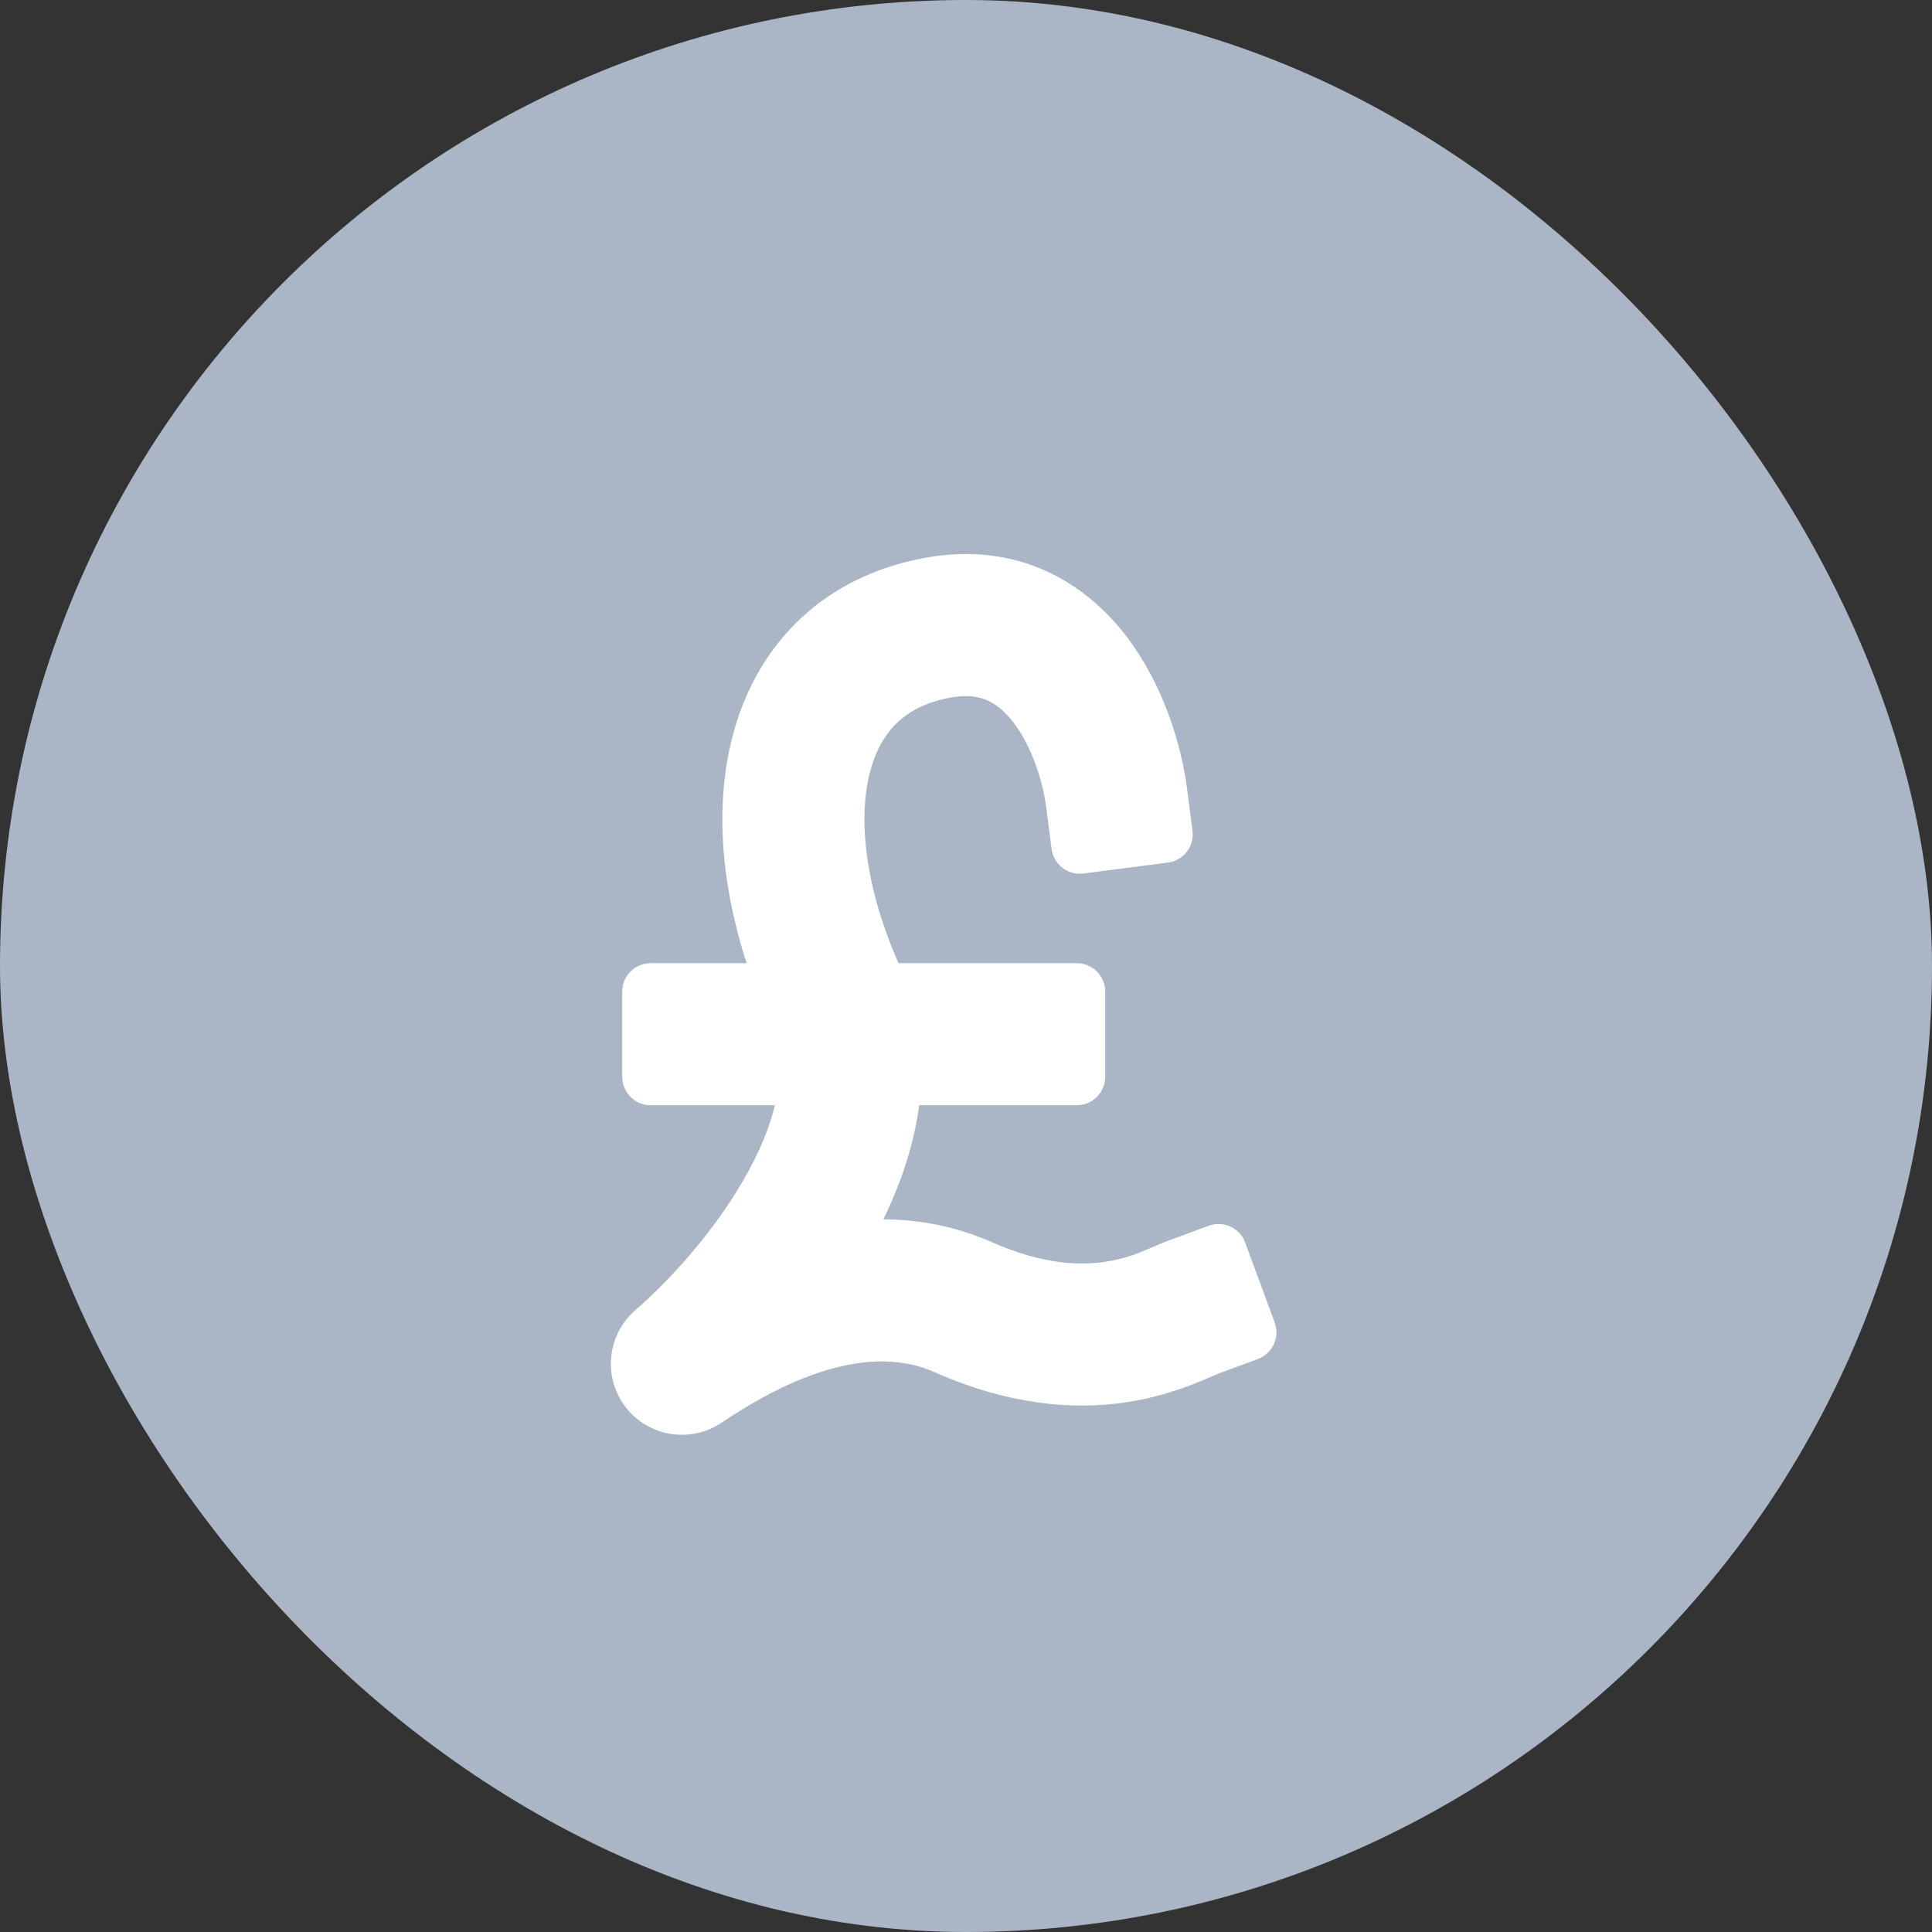
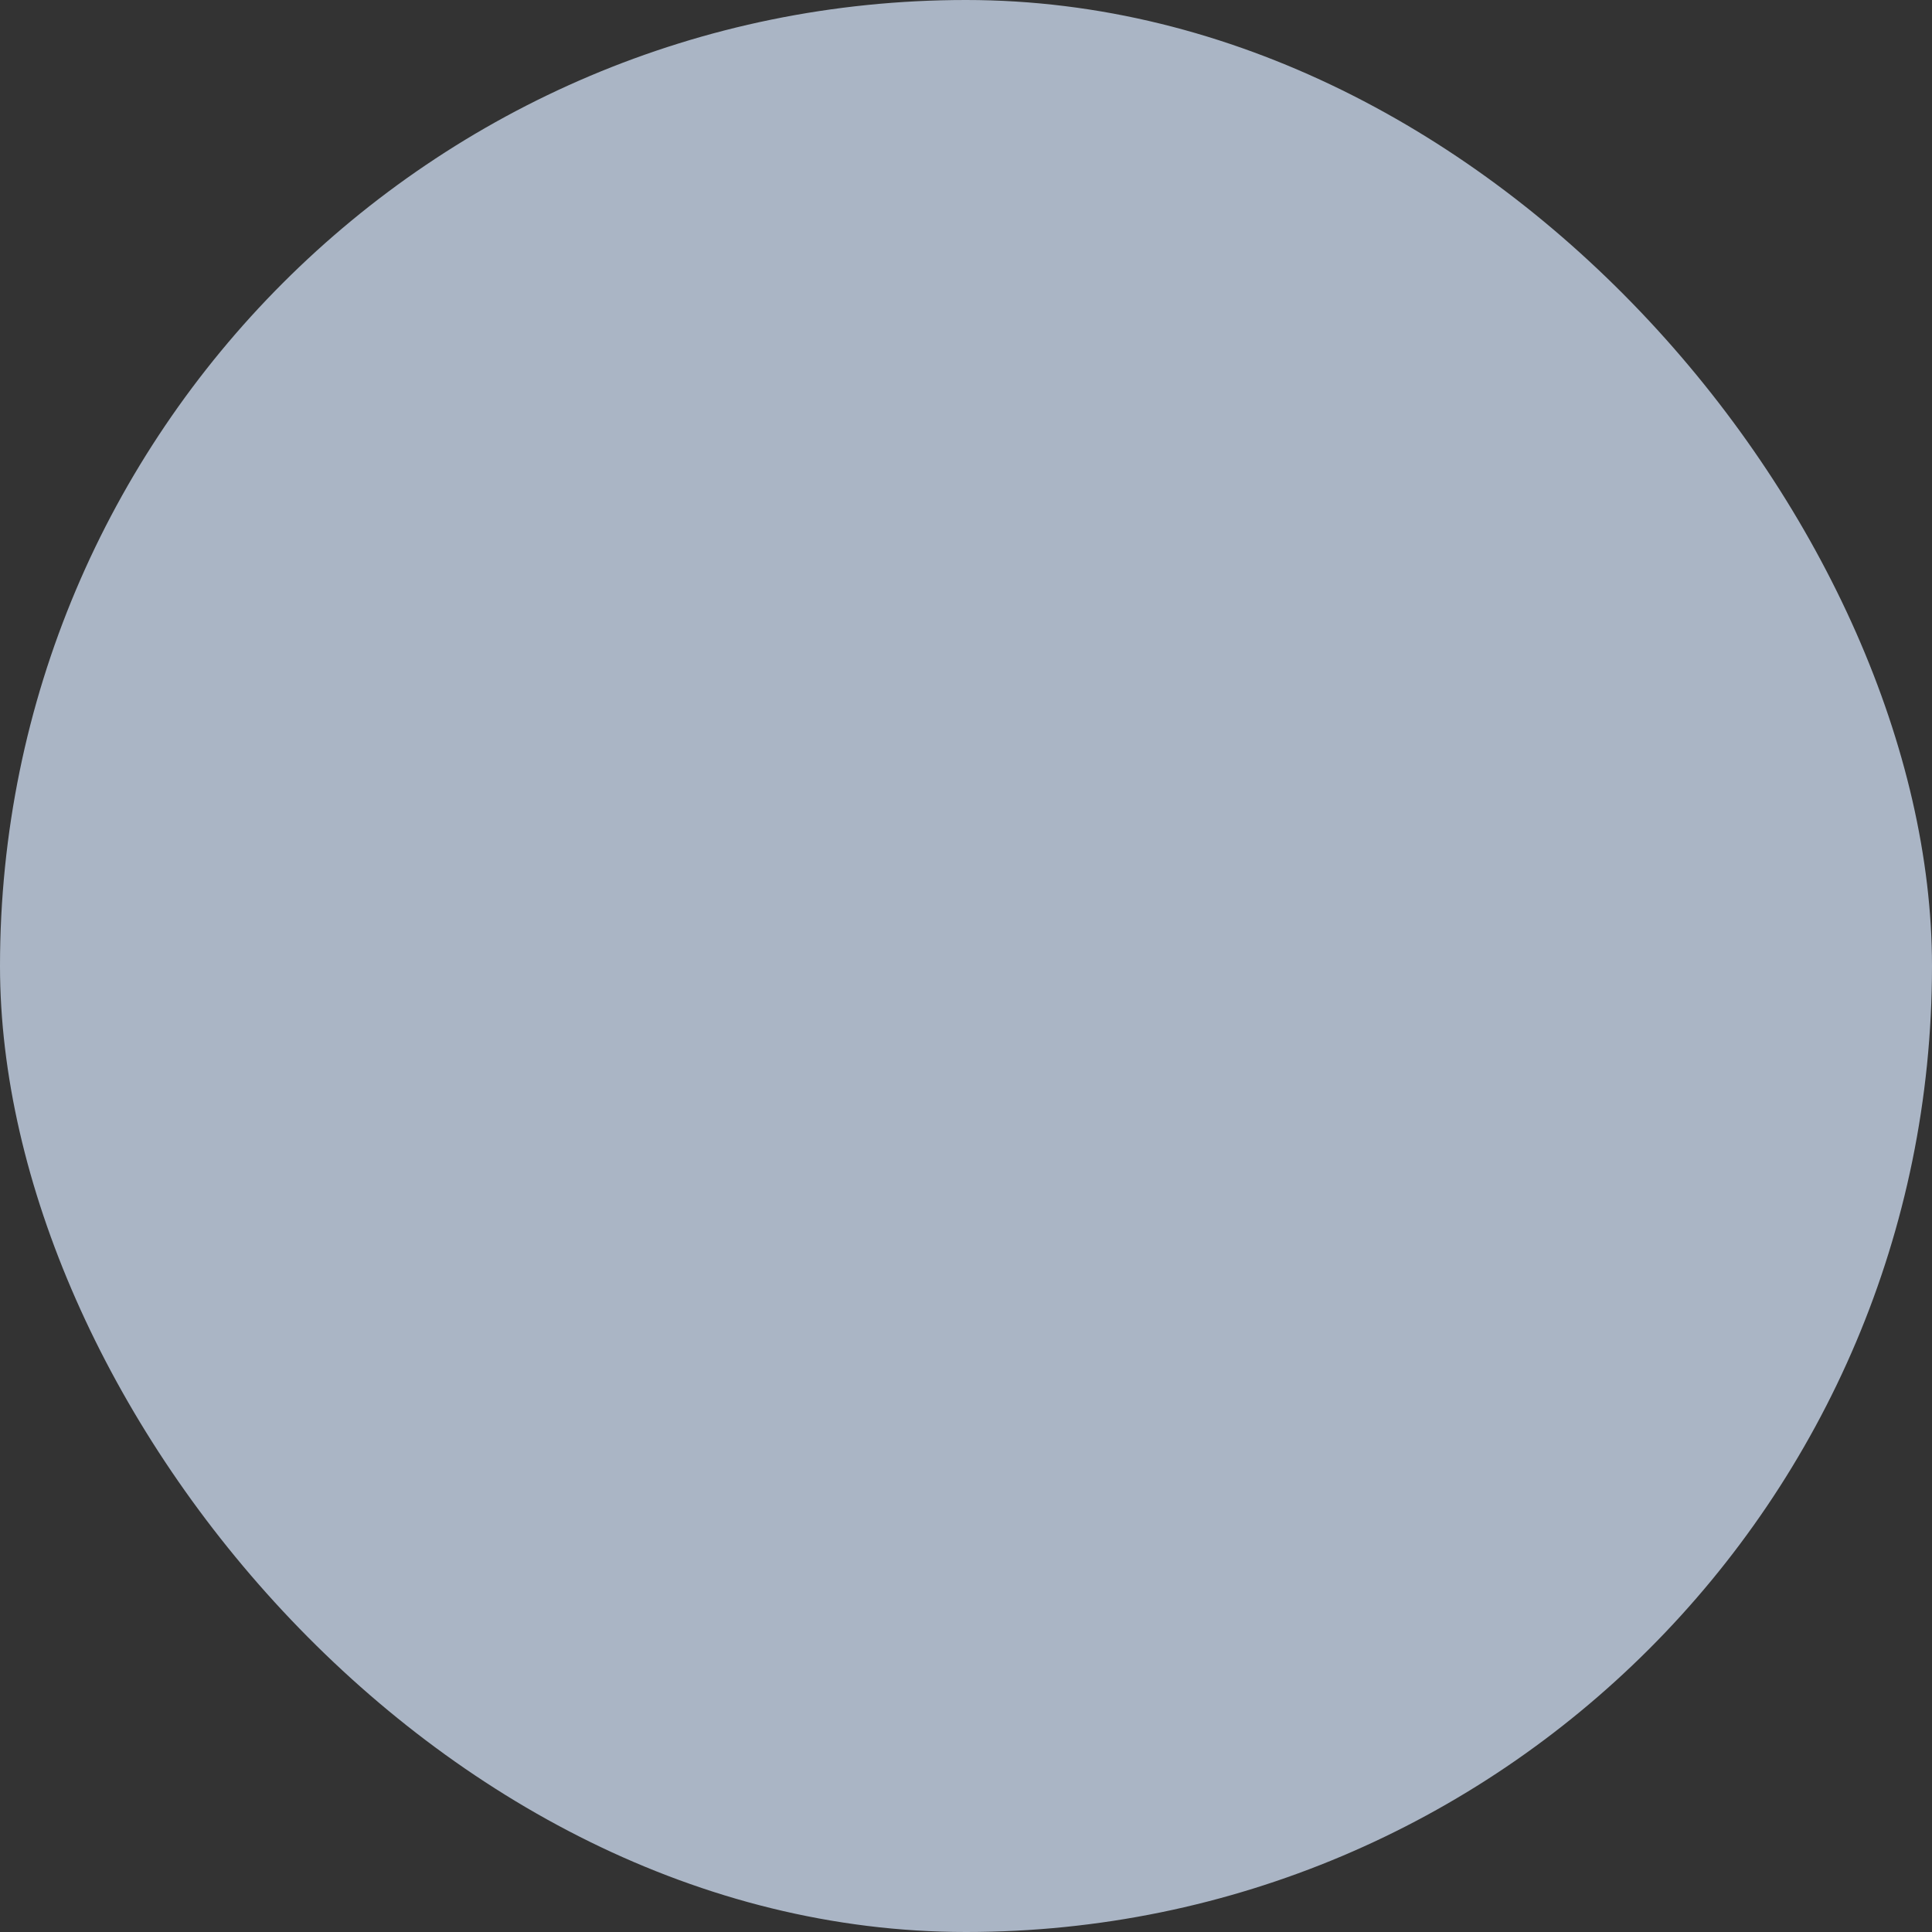
<svg xmlns="http://www.w3.org/2000/svg" width="68" height="68" viewBox="0 0 68 68" fill="none">
  <rect x="0" y="0" width="68" height="68" fill="#333333" stroke="none" />
  <rect width="68" height="68" rx="34" fill="#AAB5C5" />
-   <path d="M34.71 44.178C33.186 43.504 31.662 43.337 30.254 43.448C30.262 43.433 30.27 43.418 30.278 43.403C31.08 41.935 31.748 40.212 31.905 38.4H37.9C38.176 38.4 38.4 38.176 38.4 37.9V34.9C38.4 34.624 38.176 34.4 37.9 34.4H31.3C31.275 34.341 31.249 34.282 31.223 34.224C29.989 31.493 29.68 28.969 30.108 27.165C30.31 26.317 30.667 25.633 31.187 25.119C31.705 24.607 32.413 24.236 33.363 24.061C34.025 23.939 34.538 24.011 34.955 24.194C35.377 24.38 35.739 24.697 36.069 25.128C36.79 26.07 37.196 27.395 37.316 28.328L37.508 29.816C37.544 30.09 37.794 30.283 38.068 30.248L41.044 29.864C41.318 29.829 41.511 29.578 41.476 29.304L41.284 27.817C41.104 26.425 40.52 24.363 39.246 22.697C37.891 20.926 35.686 19.565 32.637 20.128C29.094 20.781 26.947 23.169 26.217 26.24C25.624 28.732 25.963 31.602 26.979 34.4H22.9C22.624 34.4 22.4 34.624 22.4 34.9V37.9C22.4 38.176 22.624 38.4 22.9 38.4H27.879C27.741 39.364 27.358 40.404 26.767 41.487C25.626 43.578 23.909 45.439 22.695 46.484C21.895 47.174 21.768 48.366 22.406 49.208C23.044 50.05 24.227 50.25 25.107 49.666C25.836 49.182 27.111 48.36 28.625 47.85C30.139 47.341 31.682 47.212 33.09 47.836C35.691 48.987 37.877 49.121 39.604 48.856C40.969 48.646 42.087 48.151 42.536 47.951L42.54 47.95C42.634 47.908 42.676 47.89 42.693 47.884L44.1 47.364C44.359 47.269 44.491 46.981 44.396 46.722L43.357 43.908C43.261 43.648 42.974 43.516 42.715 43.612L41.308 44.131C41.112 44.203 40.926 44.284 40.749 44.36L40.743 44.363C40.26 44.572 39.772 44.783 38.996 44.902C38.023 45.052 36.61 45.02 34.71 44.178Z" fill="white" stroke="white" stroke-linecap="square" stroke-linejoin="round" />
</svg>